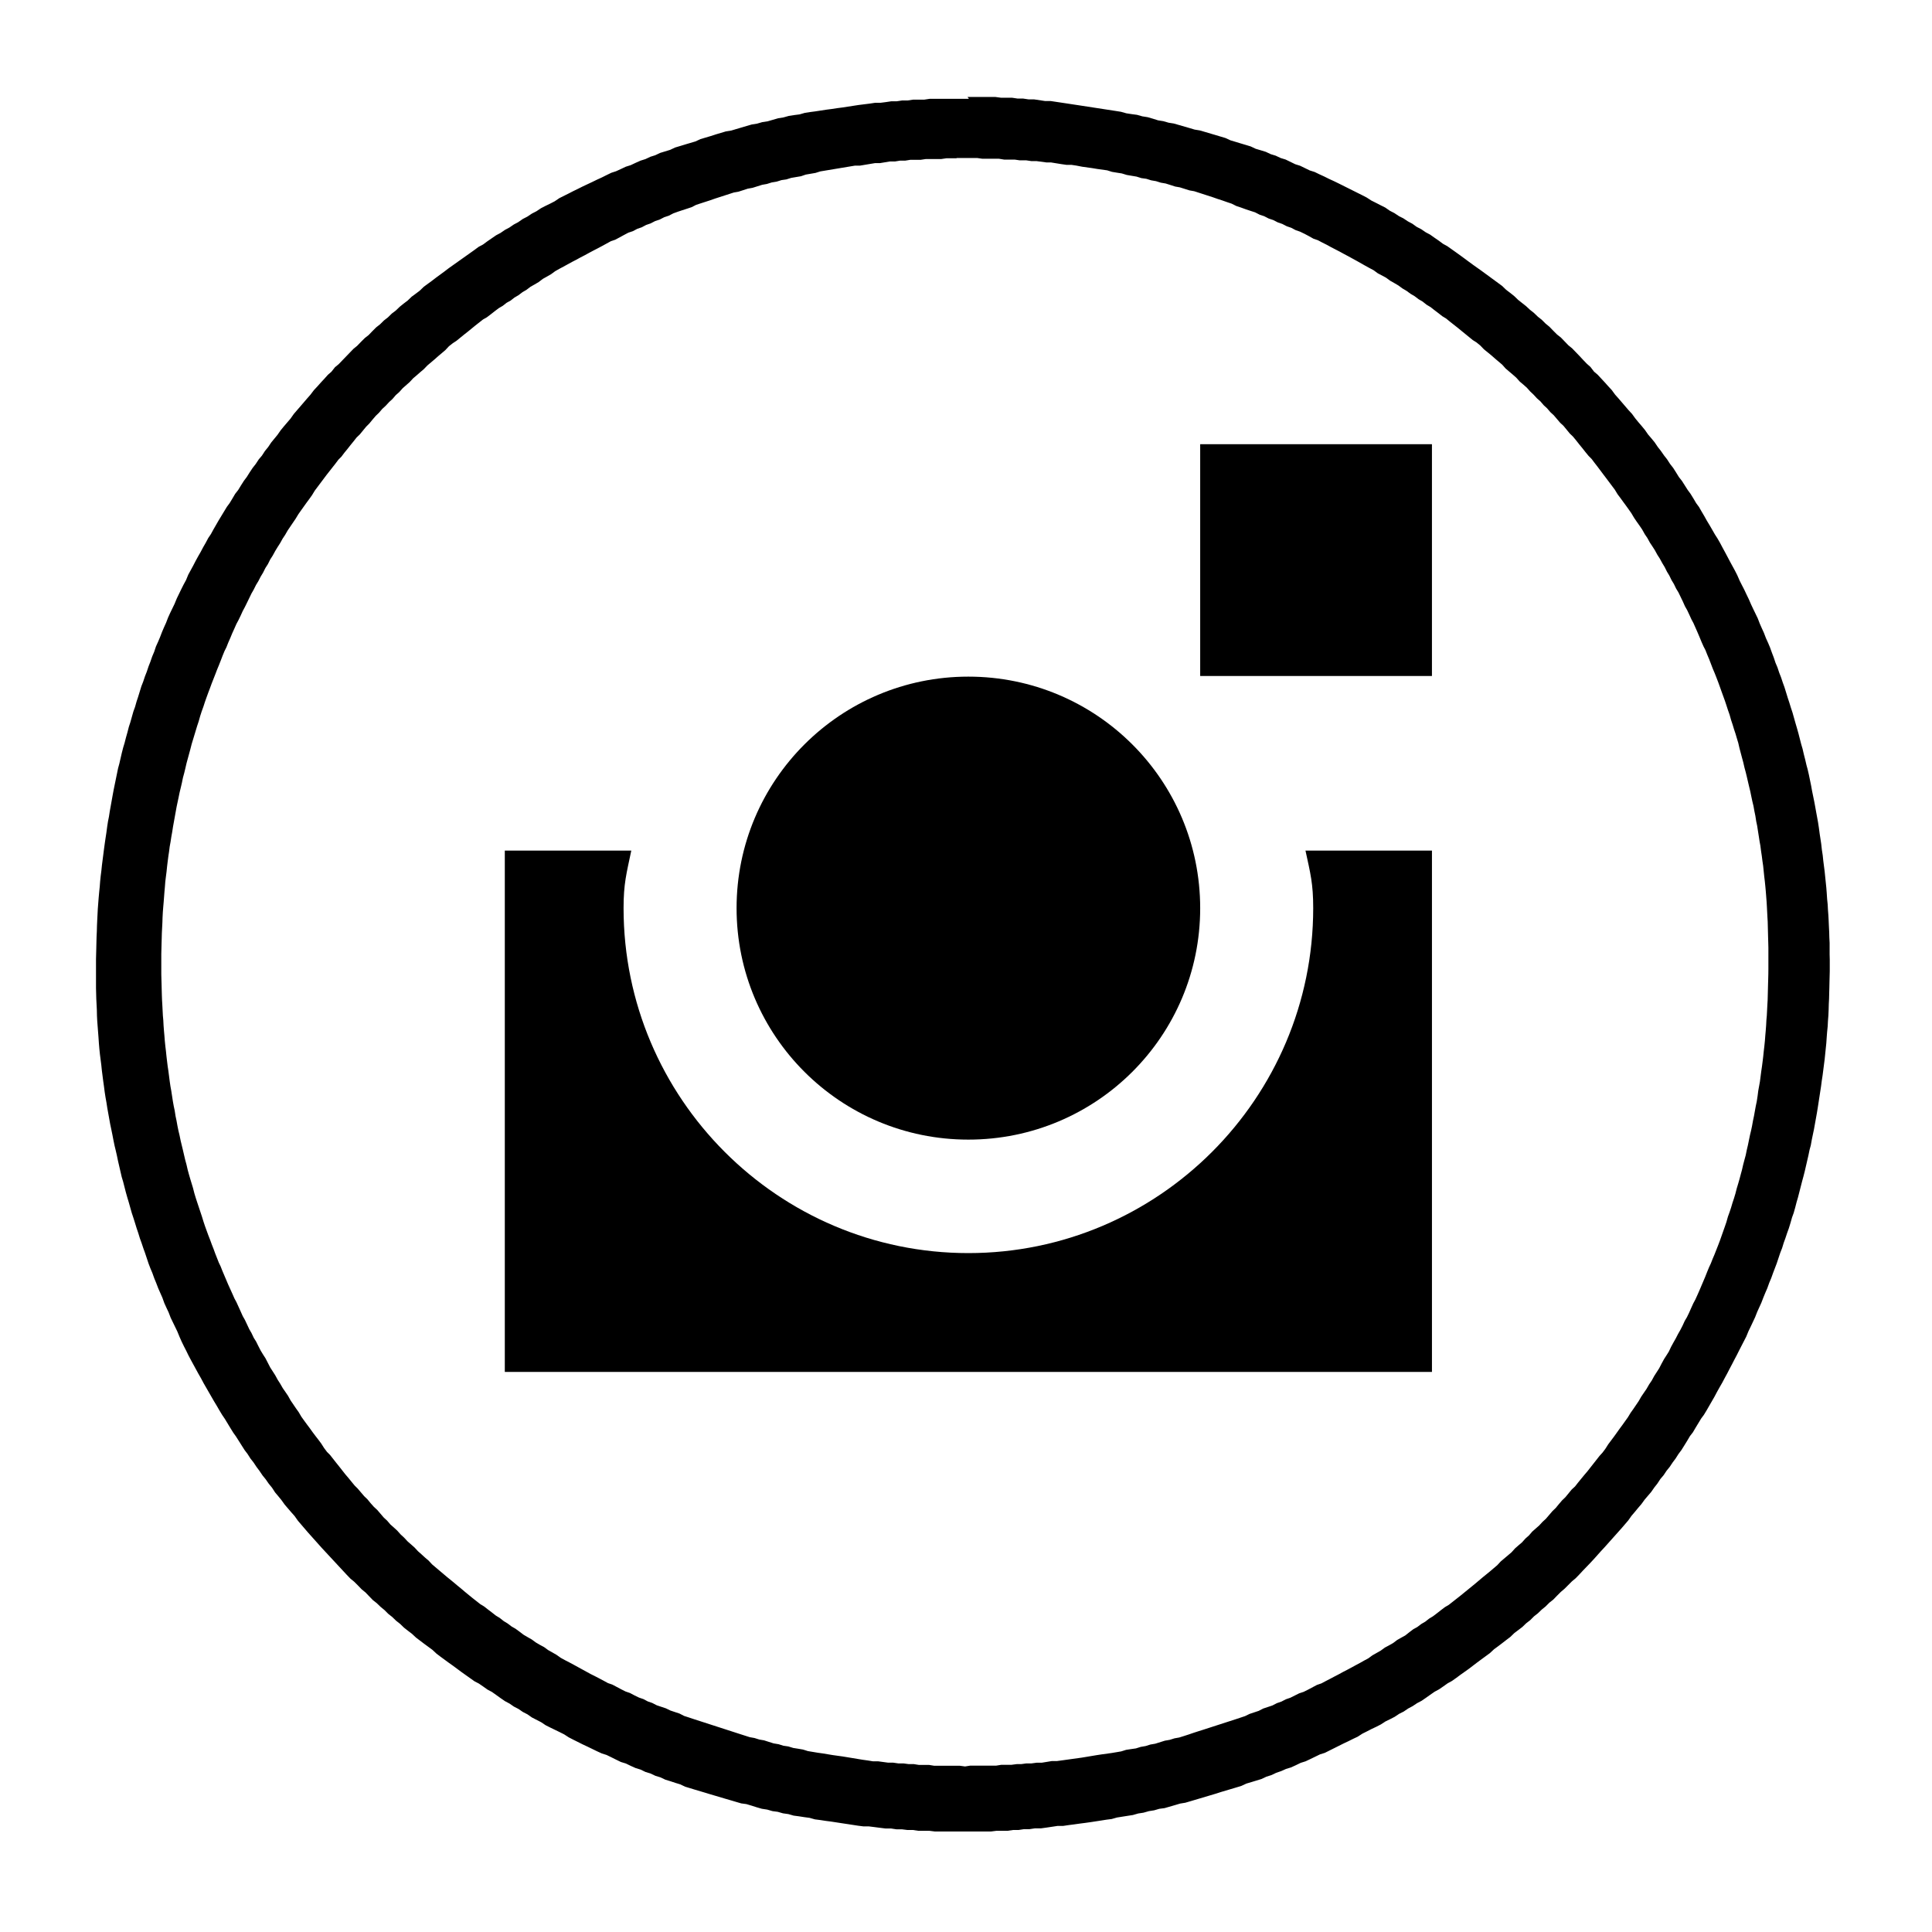
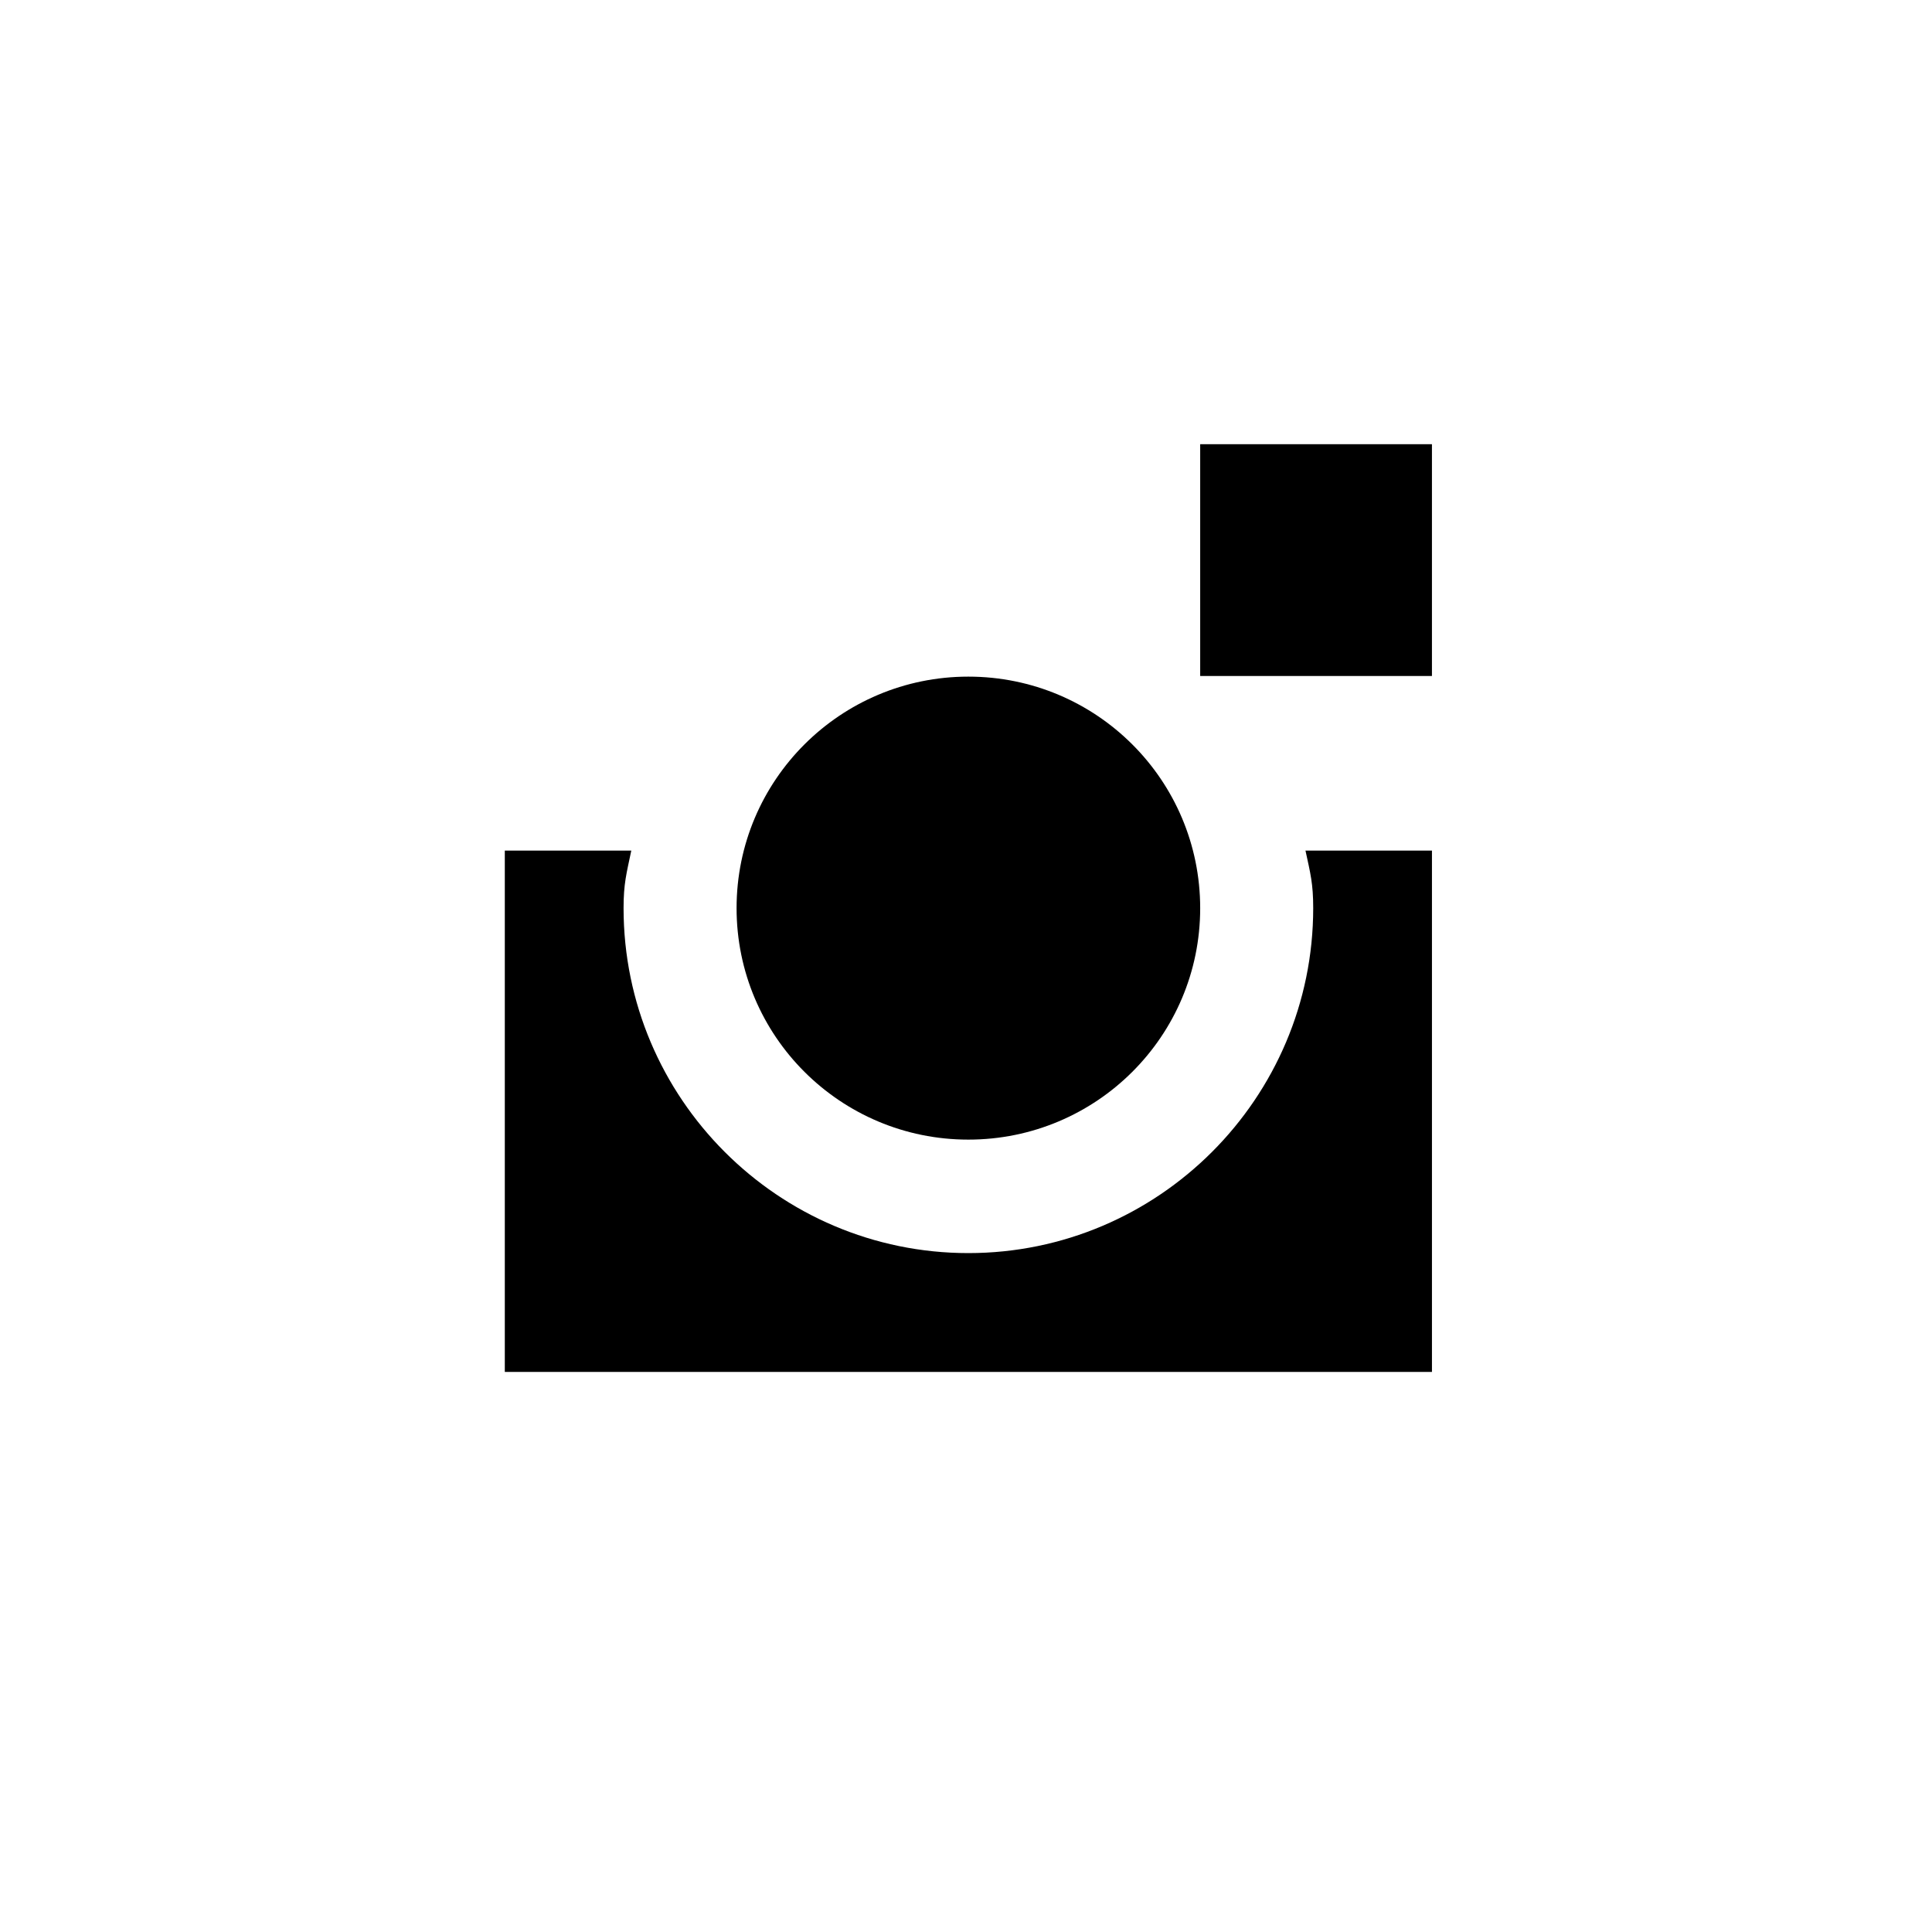
<svg xmlns="http://www.w3.org/2000/svg" width="100%" height="100%" viewBox="0 0 140 140" version="1.1" xml:space="preserve" style="fill-rule:evenodd;clip-rule:evenodd;stroke-linejoin:round;stroke-miterlimit:2;">
-   <path d="M70.11,7.026L72.125,7.026L72.531,7.081L73.331,7.081L73.731,7.141L74.131,7.141L74.531,7.201L74.931,7.201L75.731,7.321L76.131,7.321L77.331,7.501L77.721,7.561L78.121,7.621L80.851,8.041L81.231,8.101L81.621,8.211L82.011,8.271L82.391,8.321L82.781,8.431L83.161,8.491L83.541,8.601L83.921,8.721L84.301,8.781L84.681,8.891L85.061,8.951L86.201,9.281L86.571,9.391L86.941,9.451L87.321,9.561L88.801,10.001L89.171,10.171L89.541,10.281L89.901,10.391L90.271,10.501L90.631,10.611L90.991,10.781L91.361,10.891L91.721,11.001L92.081,11.171L92.441,11.281L92.801,11.451L93.161,11.561L93.861,11.901L94.211,12.011L94.911,12.351L95.261,12.461L95.611,12.631L95.961,12.791L96.301,12.961L96.651,13.121L97.001,13.291L98.701,14.141L99.031,14.311L99.371,14.531L99.711,14.701L100.041,14.871L100.381,15.041L100.711,15.271L101.041,15.441L101.371,15.661L101.691,15.821L102.021,16.041L102.341,16.211L102.661,16.441L102.991,16.611L103.311,16.831L103.631,17.001L103.941,17.221L104.261,17.441L104.571,17.671L104.881,17.841L105.501,18.281L105.821,18.511L106.121,18.731L106.431,18.961L106.731,19.181L107.351,19.621L108.851,20.721L109.141,21.001L109.431,21.221L109.721,21.451L110.011,21.731L110.301,21.961L110.581,22.181L110.871,22.451L111.151,22.671L111.441,22.951L111.721,23.171L112.001,23.451L112.281,23.681L112.551,23.961L112.831,24.241L113.111,24.461L113.651,25.021L113.921,25.241L114.461,25.801L114.721,26.081L114.991,26.361L115.251,26.591L115.511,26.931L115.771,27.151L116.291,27.711L116.541,27.991L116.791,28.261L117.041,28.601L117.291,28.881L118.011,29.721L118.261,29.991L118.501,30.321L118.731,30.601L118.971,30.881L119.201,31.161L119.431,31.491L119.671,31.771L119.901,32.051L120.131,32.391L120.351,32.671L120.581,33.001L120.801,33.281L121.021,33.621L121.241,33.901L121.451,34.231L121.661,34.571L121.881,34.851L122.301,35.511L122.501,35.781L122.711,36.121L122.911,36.461L123.111,36.731L123.301,37.061L123.501,37.401L123.691,37.741L123.891,38.071L124.271,38.731L124.451,39.011L124.641,39.341L124.821,39.681L125.001,40.011L125.361,40.691L125.721,41.351L125.891,41.686L126.061,42.076L126.231,42.412L126.401,42.742L126.561,43.082L126.721,43.412L126.891,43.802L127.051,44.142L127.371,44.802L127.521,45.192L127.671,45.532L127.821,45.862L127.971,46.252L128.121,46.582L128.261,46.912L128.401,47.302L128.531,47.642L128.661,48.032L128.801,48.362L128.931,48.752L129.061,49.082L129.191,49.472L129.311,49.802L129.551,50.582L129.661,50.912L129.781,51.302L129.891,51.632L130.111,52.412L130.211,52.752L130.321,53.142L130.521,53.922L130.621,54.262L130.711,54.652L130.811,55.042L130.901,55.432L130.991,55.762L131.081,56.152L131.241,56.932L131.311,57.322L131.471,58.102L131.541,58.482L131.611,58.872L131.681,59.252L131.741,59.582L131.801,59.972L131.861,60.422L131.921,60.812L131.971,61.142L132.021,61.588L132.081,61.978L132.121,62.368L132.221,63.148L132.341,64.318L132.371,64.704L132.401,65.154L132.441,65.544L132.461,65.934L132.491,66.324L132.511,66.704L132.531,67.154L132.551,67.544L132.561,67.934L132.581,68.324L132.581,69.154L132.591,69.544L132.591,70.374L132.571,71.154L132.561,71.604L132.551,71.984L132.541,72.374L132.521,72.764L132.511,73.154L132.491,73.594L132.461,73.984L132.441,74.374L132.401,74.764L132.371,75.154L132.341,75.594L132.221,76.764L132.071,77.934L132.011,78.324L131.961,78.714L131.721,80.274L131.657,80.664L131.447,81.834L131.367,82.214L131.287,82.604L131.217,82.994L131.127,83.324L131.047,83.714L130.777,84.884L130.677,85.274L130.587,85.604L130.287,86.774L130.187,87.114L130.087,87.504L129.977,87.894L129.857,88.224L129.747,88.614L129.627,89.004L129.507,89.334L129.377,89.724L129.257,90.054L129.137,90.444L129.007,90.774L128.747,91.554L128.487,92.234L128.347,92.624L128.207,92.954L128.067,93.344L127.924,93.674L127.784,94.014L127.634,94.404L127.334,95.064L127.181,95.454L126.861,96.134L126.701,96.464L126.541,96.854L126.031,97.844L125.861,98.184L125.681,98.524L125.511,98.854L125.331,99.194L125.161,99.524L124.981,99.854L124.801,100.194L124.611,100.524L124.421,100.864L124.241,101.204L123.671,102.194L123.471,102.524L123.271,102.794L122.871,103.454L122.671,103.794L122.461,104.064L122.261,104.404L122.051,104.744L121.841,105.079L121.631,105.359L121.421,105.689L121.211,105.969L120.991,106.299L120.771,106.569L120.551,106.899L120.321,107.169L120.101,107.504L119.881,107.784L119.651,108.114L119.411,108.394L119.181,108.664L118.941,108.994L118.701,109.274L118.471,109.554L118.231,109.834L117.991,110.174L117.511,110.734L116.261,112.134L116.001,112.414L115.501,112.974L115.241,113.254L114.981,113.524L114.711,113.804L114.451,114.084L114.181,114.364L113.915,114.584L113.365,115.134L113.105,115.354L112.825,115.634L112.555,115.914L112.275,116.134L111.995,116.414L111.723,116.634L111.443,116.904L111.163,117.124L110.883,117.404L110.593,117.629L110.313,117.899L109.733,118.339L109.443,118.619L109.153,118.839L108.856,119.069L108.566,119.289L108.266,119.509L107.966,119.789L107.366,120.229L107.056,120.457L106.456,120.917L105.836,121.357L105.526,121.587L105.216,121.807L104.906,121.977L104.596,122.197L104.276,122.417L103.96,122.587L103.643,122.807L103.333,123.027L103.013,123.247L102.693,123.414L102.363,123.634L102.043,123.804L101.713,124.028L101.393,124.188L101.063,124.408L100.733,124.578L100.403,124.738L100.063,124.958L99.733,125.128L99.393,125.288L99.063,125.458L98.723,125.628L98.383,125.848L98.043,126.008L97.703,126.178L97.363,126.338L96.003,127.018L95.653,127.128L94.953,127.468L94.603,127.633L94.253,127.743L93.903,127.913L93.553,128.073L93.193,128.183L92.833,128.343L92.483,128.463L92.123,128.633L91.773,128.743L91.413,128.913L90.693,129.133L90.323,129.243L89.955,129.413L89.595,129.523L88.485,129.853L88.115,129.973L86.265,130.523L85.89,130.633L85.52,130.693L85.15,130.803L84.39,131.023L84.01,131.073L83.63,131.183L83.25,131.243L82.865,131.353L82.475,131.413L82.095,131.523L81.705,131.583L80.945,131.703L80.555,131.813L80.165,131.863L79.785,131.923L79.005,132.043L78.615,132.097L78.225,132.147L77.829,132.203L77.439,132.253L77.039,132.313L76.639,132.313L76.241,132.373L75.841,132.433L75.441,132.488L75,132.488L74.6,132.548L74.2,132.548L73.81,132.608L73.41,132.608L73.01,132.668L72.2,132.668L71.8,132.718L67.76,132.718L67.35,132.668L66.55,132.668L66.15,132.608L65.75,132.608L65.35,132.558L64.95,132.558L64.556,132.498L64.156,132.498L63.756,132.448L63.366,132.398L62.966,132.348L62.576,132.348L62.183,132.298L61.403,132.178L61.003,132.118L60.223,131.998L59.833,131.948L59.443,131.888L59.053,131.838L58.663,131.728L58.273,131.676L57.888,131.616L57.508,131.566L57.128,131.456L56.738,131.401L56.355,131.291L55.978,131.241L55.598,131.131L55.208,131.071L54.828,130.961L54.452,130.841L54.082,130.731L53.712,130.681L53.336,130.571L52.966,130.461L52.586,130.351L51.846,130.131L51.473,130.021L51.113,129.911L50.373,129.691L50.013,129.581L49.65,129.471L49.29,129.301L48.93,129.191L48.57,129.071L48.21,128.961L47.85,128.791L47.49,128.681L47.13,128.511L46.77,128.401L46.42,128.231L46.06,128.121L45.704,127.961L45.354,127.791L44.994,127.681L44.644,127.511L44.304,127.341L43.954,127.171L43.608,127.061L43.258,126.901L42.908,126.731L42.568,126.566L42.226,126.406L41.546,126.066L41.216,125.896L40.876,125.676L40.536,125.506L39.876,125.186L39.539,125.016L39.209,124.796L38.549,124.456L38.219,124.226L37.889,124.056L37.569,123.836L37.239,123.666L36.919,123.446L36.599,123.276L36.279,123.056L35.959,122.826L35.649,122.606L35.329,122.436L35.019,122.216L34.699,121.996L34.389,121.836L33.459,121.176L32.839,120.716L32.529,120.496L31.929,120.056L31.629,119.829L31.329,119.549L30.729,119.109L30.149,118.669L29.849,118.389L29.559,118.169L29.279,117.949L28.989,117.669L28.709,117.449L28.419,117.169L28.139,116.949L27.859,116.669L27.579,116.439L27.299,116.169L27.019,115.949L26.479,115.389L26.209,115.169L25.939,114.889L25.669,114.619L25.399,114.399L25.129,114.119L23.309,112.159L22.309,111.039L21.589,110.199L21.349,109.859L21.109,109.589L20.629,109.029L20.389,108.694L20.159,108.414L19.929,108.14L19.709,107.8L19.479,107.52L19.249,107.19L19.029,106.92L18.799,106.58L18.589,106.3L18.369,105.97L18.149,105.69L17.939,105.36L17.729,105.084L17.519,104.754L17.309,104.421L17.099,104.091L16.899,103.811L16.689,103.471L16.289,102.811L16.099,102.531L15.899,102.201L15.709,101.871L15.509,101.541L14.749,100.221L14.569,99.881L14.379,99.551L13.839,98.561L13.659,98.221L13.499,97.891L13.329,97.561L13.159,97.211L13.009,96.871L12.849,96.481L12.369,95.491L12.219,95.101L12.059,94.761L11.909,94.431L11.769,94.041L11.469,93.361L11.319,92.971L11.179,92.631L11.039,92.241L10.899,91.911L10.769,91.571L10.509,90.791L10.389,90.461L10.259,90.071L10.139,89.741L10.019,89.351L9.9,89L9.78,88.61L9.66,88.23L9.55,87.9L9.33,87.12L9.23,86.79L9.12,86.4L8.92,85.62L8.82,85.29L8.55,84.12L8.47,83.73L8.38,83.34L8.3,83.01L8.22,82.62L8.145,82.23L8.065,81.84L7.985,81.46L7.775,80.29L7.715,79.9L7.645,79.51L7.585,79.12L7.535,78.73L7.48,78.34L7.38,77.56L7.34,77.17L7.24,76.39L7.2,76L7.167,75.61L7.137,75.17L7.047,74L7.027,73.61L7.017,73.16L6.977,72.38L6.957,71.6L6.957,69.5L6.967,69.11L6.977,68.73L6.987,68.29L6.997,67.9L7.017,67.48L7.027,67.09L7.047,66.643L7.087,65.863L7.147,65.083L7.187,64.643L7.227,64.253L7.257,63.863L7.297,63.473L7.347,63.083L7.387,62.693L7.537,61.523L7.597,61.083L7.647,60.743L7.707,60.353L7.767,59.903L7.827,59.513L7.894,59.183L7.954,58.793L8.164,57.623L8.236,57.233L8.556,55.673L8.646,55.343L8.826,54.563L8.926,54.173L9.026,53.843L9.126,53.453L9.236,53.063L9.336,52.673L9.446,52.336L9.666,51.556L9.786,51.226L9.896,50.836L10.006,50.506L10.246,49.726L10.376,49.396L10.506,49.006L10.636,48.676L10.766,48.286L10.896,47.956L11.031,47.566L11.171,47.236L11.301,46.846L11.451,46.516L11.591,46.186L11.741,45.796L11.881,45.466L12.031,45.136L12.181,44.746L12.331,44.416L12.651,43.756L12.811,43.366L13.131,42.706L13.301,42.366L13.481,42.036L13.641,41.646L14.001,40.986L14.171,40.656L14.351,40.326L14.541,39.996L14.721,39.656L14.911,39.326L15.091,38.986L15.281,38.706L15.461,38.376L15.841,37.716L16.441,36.726L16.641,36.456L16.841,36.126L17.041,35.786L17.261,35.506L17.461,35.176L17.671,34.846L17.881,34.566L18.091,34.232L18.311,33.902L18.531,33.622L18.751,33.287L18.981,33.017L19.201,32.677L19.431,32.397L19.651,32.067L20.111,31.507L20.341,31.177L20.571,30.897L21.051,30.337L21.291,29.997L21.531,29.717L21.771,29.44L22.251,28.88L22.498,28.6L22.748,28.27L23,28L23.25,27.72L23.51,27.44L23.76,27.16L24.014,26.94L24.274,26.61L24.541,26.39L24.801,26.12L25.611,25.28L25.881,25.06L26.151,24.78L26.431,24.5L26.711,24.28L26.981,24L27.261,23.72L27.541,23.5L27.821,23.223L28.111,22.998L28.391,22.723L28.681,22.503L28.971,22.225L29.251,21.999L29.541,21.779L29.831,21.499L30.131,21.279L30.421,21.059L30.711,20.779L31.311,20.339L31.611,20.109L32.211,19.669L32.511,19.439L34.371,18.119L34.681,17.889L35.001,17.719L35.311,17.489L35.951,17.049L36.271,16.879L36.591,16.659L36.911,16.489L37.231,16.269L37.551,16.099L37.881,15.869L38.211,15.699L38.541,15.479L38.871,15.309L39.201,15.089L39.531,14.919L39.861,14.759L40.191,14.589L40.531,14.359L41.211,14.019L41.541,13.849L41.891,13.679L42.231,13.509L42.911,13.189L43.261,13.019L43.611,12.859L43.951,12.689L44.301,12.519L44.641,12.409L44.991,12.249L45.351,12.079L45.701,11.969L46.061,11.799L46.421,11.639L46.771,11.529L47.131,11.359L47.481,11.249L47.841,11.079L48.561,10.859L48.921,10.689L49.291,10.579L49.651,10.469L50.391,10.249L50.761,10.079L51.501,9.859L51.871,9.739L52.611,9.519L52.991,9.459L54.101,9.129L54.481,9.019L54.861,8.959L55.241,8.849L55.631,8.789L56.391,8.569L56.771,8.509L57.161,8.399L57.551,8.339L57.941,8.289L58.321,8.179L58.711,8.119L59.091,8.069L59.871,7.949L60.261,7.899L60.651,7.839L61.041,7.789L62.211,7.609L63.011,7.509L63.411,7.449L63.801,7.449L64.191,7.399L64.591,7.339L64.981,7.339L65.381,7.279L65.781,7.279L66.181,7.219L66.981,7.219L67.381,7.159L70.211,7.159L70.11,7.026ZM69.325,11.47L68.575,11.47L68.198,11.526L67.08,11.526L66.71,11.581L65.964,11.581L65.592,11.641L65.22,11.641L64.853,11.701L64.481,11.701L63.761,11.821L63.401,11.821L62.321,12.001L61.961,12.001L59.441,12.421L59.091,12.531L58.391,12.651L58.041,12.771L57.681,12.831L57.331,12.891L56.981,13.001L56.631,13.051L56.281,13.161L55.921,13.221L55.571,13.331L55.231,13.391L54.531,13.611L54.191,13.671L53.511,13.891L53.171,13.951L51.811,14.391L51.471,14.511L50.451,14.841L50.121,15.011L49.791,15.121L49.451,15.231L49.121,15.341L48.791,15.461L48.461,15.631L48.131,15.741L47.801,15.911L47.471,16.021L47.141,16.191L46.821,16.301L46.501,16.471L46.181,16.581L45.861,16.751L45.531,16.861L45.211,17.031L44.901,17.201L44.581,17.371L44.261,17.481L43.641,17.821L43.321,17.991L43.011,18.151L42.691,18.321L42.381,18.491L42.071,18.651L41.761,18.821L41.451,18.981L40.831,19.321L40.531,19.481L40.231,19.651L39.931,19.871L39.331,20.211L39.031,20.441L38.741,20.611L38.441,20.781L38.151,21.001L37.861,21.171L37.571,21.391L37.281,21.561L37.001,21.781L36.711,21.941L36.431,22.161L36.141,22.331L35.851,22.551L35.571,22.771L35.281,22.991L35.001,23.151L34.441,23.591L34.161,23.821L33.891,24.041L33.611,24.261L33.071,24.701L32.811,24.871L32.531,25.091L32.271,25.371L31.751,25.811L31.491,26.041L30.971,26.481L30.711,26.751L30.451,26.971L30.201,27.191L29.941,27.411L29.681,27.691L29.181,28.131L28.931,28.411L28.681,28.631L28.441,28.911L28.201,29.131L27.951,29.401L27.701,29.631L27.461,29.911L27.231,30.131L26.991,30.411L26.761,30.691L26.531,30.921L26.071,31.481L25.841,31.701L25.621,31.981L25.401,32.251L25.181,32.531L24.951,32.811L24.741,33.091L24.521,33.311L24.311,33.591L23.651,34.431L22.811,35.551L22.611,35.881L22.411,36.161L22.211,36.431L21.811,36.991L21.621,37.261L21.421,37.591L20.851,38.431L20.661,38.761L20.481,39.031L20.291,39.371L20.111,39.651L19.941,39.931L19.761,40.261L19.581,40.541L19.411,40.881L19.231,41.161L19.061,41.501L18.891,41.781L18.721,42.111L18.551,42.391L18.381,42.731L18.221,43.011L17.901,43.671L17.738,44.001L17.588,44.281L17.438,44.611L17.278,44.941L17.128,45.221L16.978,45.561L16.828,45.891L16.688,46.231L16.538,46.571L16.408,46.901L16.268,47.181L16.128,47.521L15.998,47.861L15.868,48.191L15.728,48.531L15.598,48.871L15.338,49.531L15.218,49.861L15.088,50.201L14.968,50.531L14.848,50.871L14.738,51.211L14.618,51.541L14.508,51.881L14.398,52.271L14.288,52.601L13.888,53.921L13.788,54.311L13.518,55.301L13.428,55.691L13.348,56.021L13.258,56.351L13.178,56.741L13.098,57.081L13.018,57.411L12.938,57.801L12.798,58.461L12.728,58.851L12.668,59.181L12.598,59.571L12.538,59.901L12.478,60.291L12.418,60.621L12.358,61.011L12.298,61.341L12.248,61.731L12.198,62.061L12.148,62.451L12.108,62.781L12.068,63.171L12.018,63.561L11.978,63.891L11.948,64.281L11.918,64.611L11.858,65.391L11.828,65.731L11.798,66.121L11.778,66.511L11.768,66.841L11.728,67.621L11.718,68.011L11.708,68.341L11.698,68.731L11.688,69.119L11.688,70.599L11.698,70.989L11.708,71.319L11.728,72.099L11.743,72.489L11.763,72.819L11.803,73.599L11.833,73.929L11.853,74.319L11.883,74.709L11.913,75.039L11.943,75.429L11.983,75.819L12.023,76.149L12.063,76.539L12.103,76.879L12.151,77.269L12.201,77.599L12.251,77.989L12.301,78.376L12.351,78.716L12.411,79.046L12.531,79.826L12.591,80.156L12.661,80.486L12.721,80.876L12.791,81.206L12.861,81.596L12.931,81.936L13.011,82.271L13.091,82.661L13.251,83.321L13.341,83.711L13.421,84.051L13.511,84.381L13.601,84.771L13.691,85.101L13.787,85.431L13.987,86.091L14.087,86.481L14.187,86.811L14.297,87.147L14.627,88.137L14.747,88.527L14.857,88.857L15.097,89.517L15.227,89.847L15.347,90.177L15.477,90.507L15.597,90.837L15.857,91.497L15.987,91.767L16.117,92.097L16.537,93.087L16.837,93.747L16.987,94.087L17.137,94.367L17.437,95.027L17.587,95.365L17.747,95.645L18.067,96.325L18.227,96.601L18.387,96.941L18.557,97.211L18.721,97.541L18.891,97.871L19.061,98.151L19.241,98.431L19.581,99.091L19.941,99.651L20.121,99.981L20.301,100.261L20.491,100.591L20.681,100.865L20.871,101.145L21.061,101.485L21.441,102.045L21.641,102.325L21.834,102.655L22.034,102.935L22.234,103.208L22.444,103.488L22.644,103.768L22.854,104.048L23.064,104.318L23.274,104.598L23.484,104.928L23.694,105.208L23.914,105.428L24.354,105.988L24.574,106.263L25.014,106.823L25.244,107.093L25.464,107.363L25.694,107.643L25.924,107.873L26.154,108.143L26.394,108.423L26.624,108.643L26.854,108.923L27.094,109.193L27.334,109.413L27.814,109.973L28.054,110.193L28.294,110.473L28.544,110.693L28.784,110.913L29.034,111.193L29.284,111.423L29.534,111.693L30.034,112.133L30.294,112.413L30.544,112.633L30.794,112.863L31.054,113.083L31.314,113.363L32.354,114.243L32.894,114.683L33.154,114.903L33.424,115.123L33.694,115.353L33.974,115.583L34.244,115.803L34.804,116.243L35.084,116.413L35.364,116.633L35.654,116.853L35.934,117.073L36.214,117.243L36.504,117.473L36.784,117.643L37.074,117.863L37.354,118.023L37.654,118.243L37.944,118.463L38.234,118.633L38.534,118.803L38.834,119.023L39.124,119.193L39.424,119.353L39.724,119.573L40.324,119.913L40.634,120.133L40.944,120.303L41.254,120.463L41.554,120.623L42.794,121.303L43.114,121.463L43.424,121.623L43.744,121.793L44.054,121.963L44.374,122.073L45.014,122.413L45.334,122.573L45.654,122.683L45.974,122.853L46.304,123.013L46.624,123.123L46.944,123.293L47.264,123.403L47.594,123.573L48.254,123.793L48.584,123.953L49.244,124.173L49.574,124.343L49.914,124.453L50.244,124.563L53.644,125.663L53.988,125.773L54.331,125.883L54.671,125.943L55.021,126.053L55.371,126.113L55.711,126.223L56.061,126.333L56.421,126.393L56.771,126.503L57.121,126.553L57.481,126.663L57.841,126.72L58.191,126.78L58.541,126.89L59.261,127.01L59.621,127.06L60.341,127.18L61.061,127.28L61.431,127.34L62.151,127.46L62.521,127.52L62.881,127.57L63.251,127.63L63.621,127.63L64.361,127.73L64.731,127.73L65.101,127.784L65.471,127.784L65.851,127.834L66.221,127.834L66.591,127.894L67.331,127.894L67.701,127.954L69.561,127.954L69.931,128.004L70.311,127.944L72.191,127.944L72.561,127.884L73.301,127.884L73.681,127.834L74,127.834L74.37,127.784L74.74,127.784L75.11,127.734L75.48,127.734L75.85,127.674L76.21,127.614L76.578,127.614L76.948,127.564L77.311,127.514L78.391,127.364L79.471,127.184L79.821,127.131L80.541,127.031L80.901,126.971L81.251,126.911L81.601,126.801L81.961,126.746L82.311,126.696L82.661,126.586L83.011,126.526L83.361,126.416L83.711,126.356L84.411,126.136L84.761,126.076L85.111,125.966L85.451,125.906L85.801,125.796L86.141,125.686L86.491,125.566L86.831,125.456L87.181,125.346L89.561,124.576L90.221,124.356L90.551,124.196L91.211,123.976L91.541,123.806L92.201,123.586L92.531,123.416L92.851,123.306L93.181,123.136L93.501,123.026L94.141,122.706L94.471,122.596L94.791,122.436L95.431,122.096L95.751,121.986L96.071,121.816L96.381,121.656L96.701,121.486L97.011,121.326L97.321,121.156L97.631,120.996L97.931,120.836L98.241,120.666L98.551,120.501L98.851,120.331L99.151,120.171L99.451,119.951L100.051,119.611L100.351,119.391L100.651,119.231L100.951,119.061L101.241,118.841L101.541,118.671L101.831,118.511L102.121,118.281L102.411,118.061L102.701,117.901L102.991,117.681L103.281,117.511L103.561,117.291L103.841,117.121L104.131,116.901L104.411,116.681L104.701,116.461L104.981,116.296L105.821,115.636L106.901,114.756L107.421,114.316L107.961,113.876L108.231,113.646L108.491,113.426L108.751,113.146L109.531,112.486L109.781,112.206L110.031,111.986L110.291,111.766L110.541,111.486L110.791,111.266L111.031,110.986L111.531,110.546L111.781,110.276L112.021,110.056L112.501,109.496L112.731,109.276L112.961,108.996L113.201,108.716L113.431,108.496L113.891,107.936L114.131,107.716L114.351,107.436L114.571,107.166L114.801,106.886L115.031,106.616L115.911,105.496L116.121,105.266L116.331,104.986L116.541,104.656L116.961,104.096L117.361,103.536L117.561,103.266L117.961,102.706L118.161,102.376L118.361,102.096L118.741,101.536L118.931,101.206L119.121,100.926L119.311,100.65L119.501,100.32L119.691,100.04L119.871,99.71L120.231,99.15L120.401,98.82L120.581,98.49L120.761,98.21L120.931,97.94L121.091,97.6L121.271,97.27L121.431,96.99L121.601,96.66L121.761,96.38L121.931,96.05L122.081,95.72L122.241,95.45L122.401,95.12L122.551,94.78L122.701,94.45L122.851,94.17L123.001,93.84L123.151,93.5L123.571,92.51L123.701,92.18L123.841,91.84L123.971,91.56L124.101,91.23L124.241,90.9L124.501,90.24L124.629,89.904L124.989,88.884L125.102,88.554L125.212,88.164L125.332,87.834L125.442,87.504L125.542,87.164L125.652,86.834L125.752,86.504L125.852,86.114L125.952,85.784L126.05,85.444L126.14,85.104L126.23,84.774L126.32,84.384L126.41,84.044L126.5,83.714L126.58,83.324L126.66,82.984L126.73,82.644L126.81,82.254L126.89,81.924L126.96,81.591L127.03,81.201L127.1,80.871L127.17,80.481L127.23,80.151L127.3,79.821L127.36,79.431L127.41,79.041L127.53,78.381L127.58,77.991L127.63,77.611L127.68,77.271L127.73,76.881L127.77,76.551L127.81,76.161L127.85,75.821L127.89,75.431L127.92,75.041L127.95,74.701L127.98,74.311L128,73.921L128.03,73.591L128.07,72.811L128.09,72.481L128.12,71.311L128.13,70.981L128.14,70.591L128.144,70.201L128.144,68.671L128.134,68.281L128.124,67.951L128.094,66.781L128.074,66.448L128.034,65.668L128.014,65.338L127.984,64.948L127.954,64.568L127.924,64.238L127.884,63.848L127.844,63.518L127.764,62.738L127.714,62.398L127.664,62.008L127.614,61.678L127.564,61.288L127.504,60.958L127.444,60.568L127.392,60.238L127.332,59.848L127.262,59.518L127.202,59.128L127.132,58.788L127.062,58.398L126.982,58.068L126.912,57.738L126.832,57.348L126.752,57.018L126.672,56.678L126.582,56.288L126.502,55.958L126.412,55.628L126.322,55.238L126.232,54.908L126.052,54.228L125.962,53.838L125.862,53.508L125.762,53.168L125.652,52.838L125.552,52.508L125.442,52.178L125.332,51.788L125.212,51.448L125.102,51.108L124.992,50.778L124.752,50.118L124.632,49.778L124.512,49.448L124.382,49.108L124.252,48.778L124.112,48.448L123.852,47.768L123.712,47.438L123.582,47.108L123.442,46.838L123.296,46.508L123.156,46.168L123.016,45.838L122.716,45.158L122.566,44.878L122.416,44.548L122.256,44.208L122.096,43.928L121.946,43.588L121.626,42.928L121.456,42.648L121.296,42.318L121.126,42.038L120.966,41.708L120.796,41.428L120.626,41.088L120.456,40.808L120.276,40.478L120.096,40.198L119.916,39.868L119.736,39.588L119.556,39.318L119.376,38.988L119.186,38.708L118.996,38.368L118.806,38.088L118.606,37.808L118.416,37.528L118.216,37.191L118.026,36.921L117.826,36.641L117.626,36.371L117.426,36.095L117.216,35.815L117.016,35.485L116.386,34.645L116.176,34.368L115.756,33.808L115.546,33.538L115.336,33.258L115.116,33.038L114.886,32.758L114.666,32.478L114.436,32.198L114.216,31.918L113.986,31.638L113.756,31.418L113.296,30.858L113.056,30.636L112.826,30.366L112.586,30.086L112.346,29.866L112.106,29.586L111.866,29.366L111.626,29.086L111.376,28.866L111.126,28.596L110.883,28.366L110.633,28.086L110.383,27.866L110.123,27.646L109.873,27.366L109.623,27.146L109.363,26.926L109.103,26.703L108.853,26.423L108.333,25.983L108.073,25.753L107.533,25.313L107.263,25.033L106.993,24.813L106.723,24.643L105.913,23.983L105.633,23.753L105.073,23.313L104.793,23.083L104.513,22.913L104.233,22.693L103.943,22.473L103.663,22.253L103.378,22.083L103.088,21.853L102.798,21.683L102.508,21.463L102.218,21.293L101.918,21.073L101.628,20.903L101.328,20.683L101.038,20.513L100.738,20.343L100.438,20.123L99.838,19.803L99.538,19.583L99.238,19.423L98.928,19.253L98.328,18.913L97.708,18.573L97.388,18.403L97.078,18.233L96.768,18.073L96.448,17.907L96.138,17.737L95.818,17.577L95.498,17.407L95.178,17.297L94.858,17.117L94.538,16.947L94.208,16.787L93.888,16.677L93.568,16.507L93.248,16.397L92.918,16.227L92.598,16.117L92.268,15.947L91.938,15.837L91.608,15.667L91.278,15.557L90.948,15.387L90.608,15.277L90.278,15.167L89.918,15.037L89.588,14.927L89.248,14.757L88.918,14.647L88.578,14.527L88.238,14.417L87.898,14.297L86.538,13.857L86.198,13.797L85.498,13.577L85.158,13.517L84.818,13.407L84.468,13.297L84.118,13.237L83.768,13.127L83.418,13.067L83.068,12.957L82.708,12.907L82.358,12.797L81.998,12.737L81.648,12.677L81.288,12.567L80.938,12.513L80.578,12.453L80.228,12.343L79.508,12.243L79.148,12.183L78.428,12.083L78,12L77.64,11.946L77.28,11.946L76.91,11.893L76.54,11.833L76.172,11.773L75.842,11.773L75.102,11.673L74.732,11.673L74.362,11.618L73.892,11.618L73.522,11.564L72.762,11.564L72.392,11.504L71.192,11.504L70.812,11.45L69.312,11.45L69.325,11.47Z" />
  <path d="M53.375,65.804C53.375,75.081 60.898,82.581 70.17,82.581C79.448,82.581 86.97,75.081 86.97,65.811C86.97,56.531 79.448,49.031 70.17,49.031C60.898,49.031 53.375,56.531 53.375,65.811M86.97,32.19L103.764,32.19L103.764,48.985L86.97,48.985L86.97,32.19Z" style="fill-rule:nonzero;" />
  <path d="M95.16,65.804C95.16,79.581 83.942,90.804 70.17,90.804C56.397,90.804 45.186,79.581 45.186,65.804C45.186,64.026 45.396,63.304 45.746,61.637L36.58,61.637L36.58,99.415L103.765,99.415L103.765,61.637L94.6,61.637C94.96,63.304 95.16,64.027 95.16,65.804" style="fill-rule:nonzero;" />
</svg>